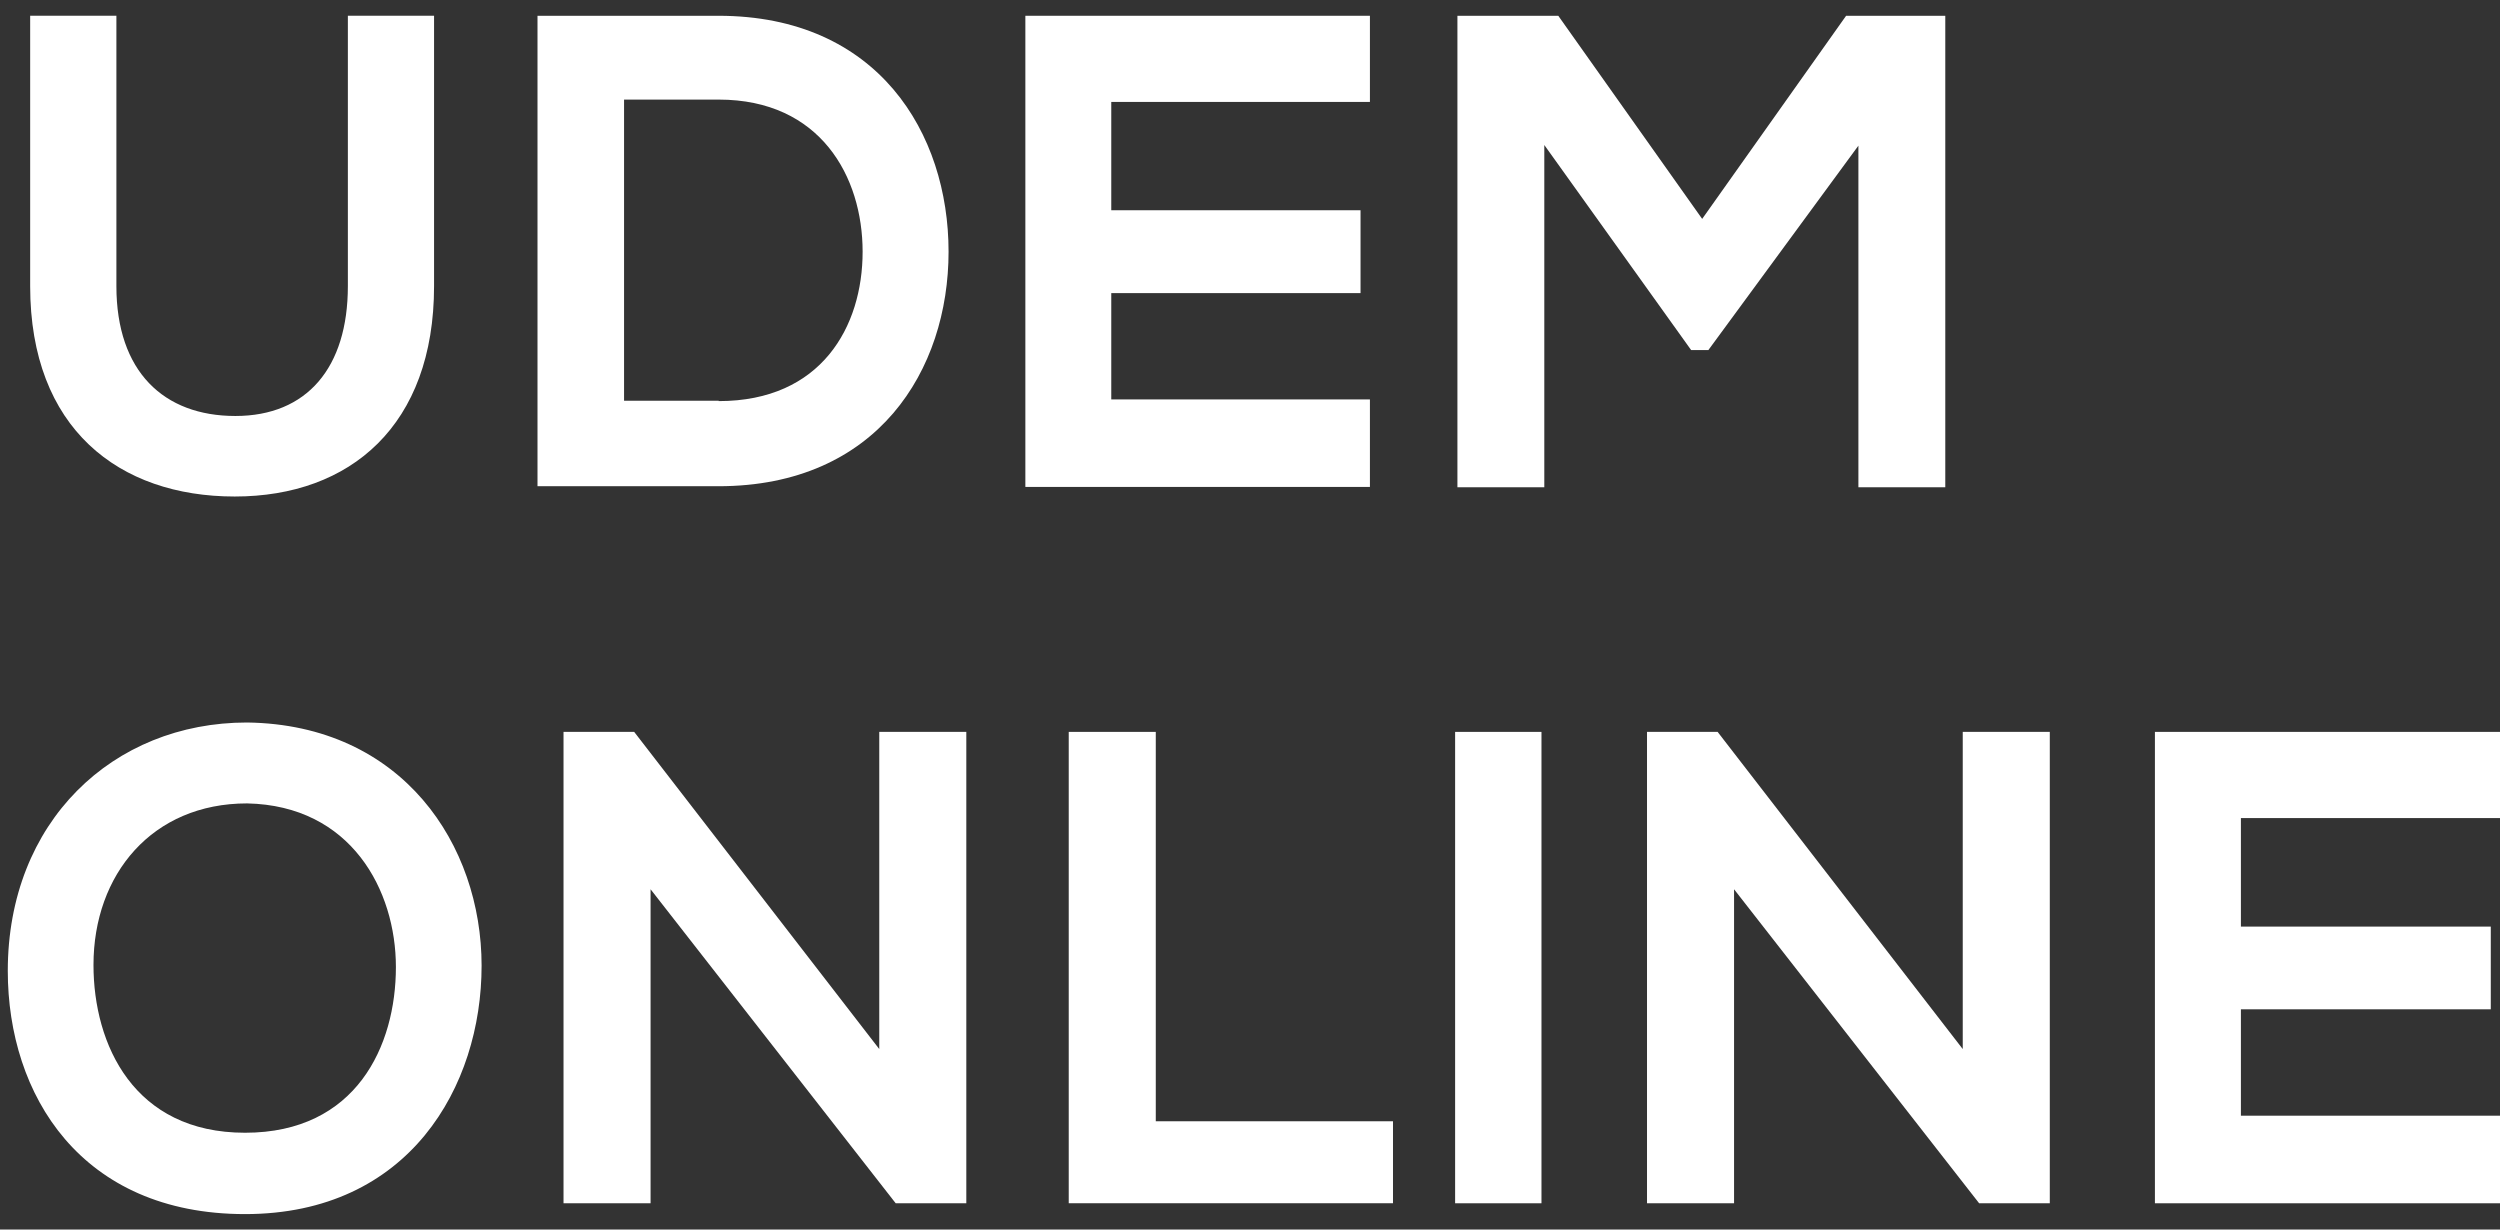
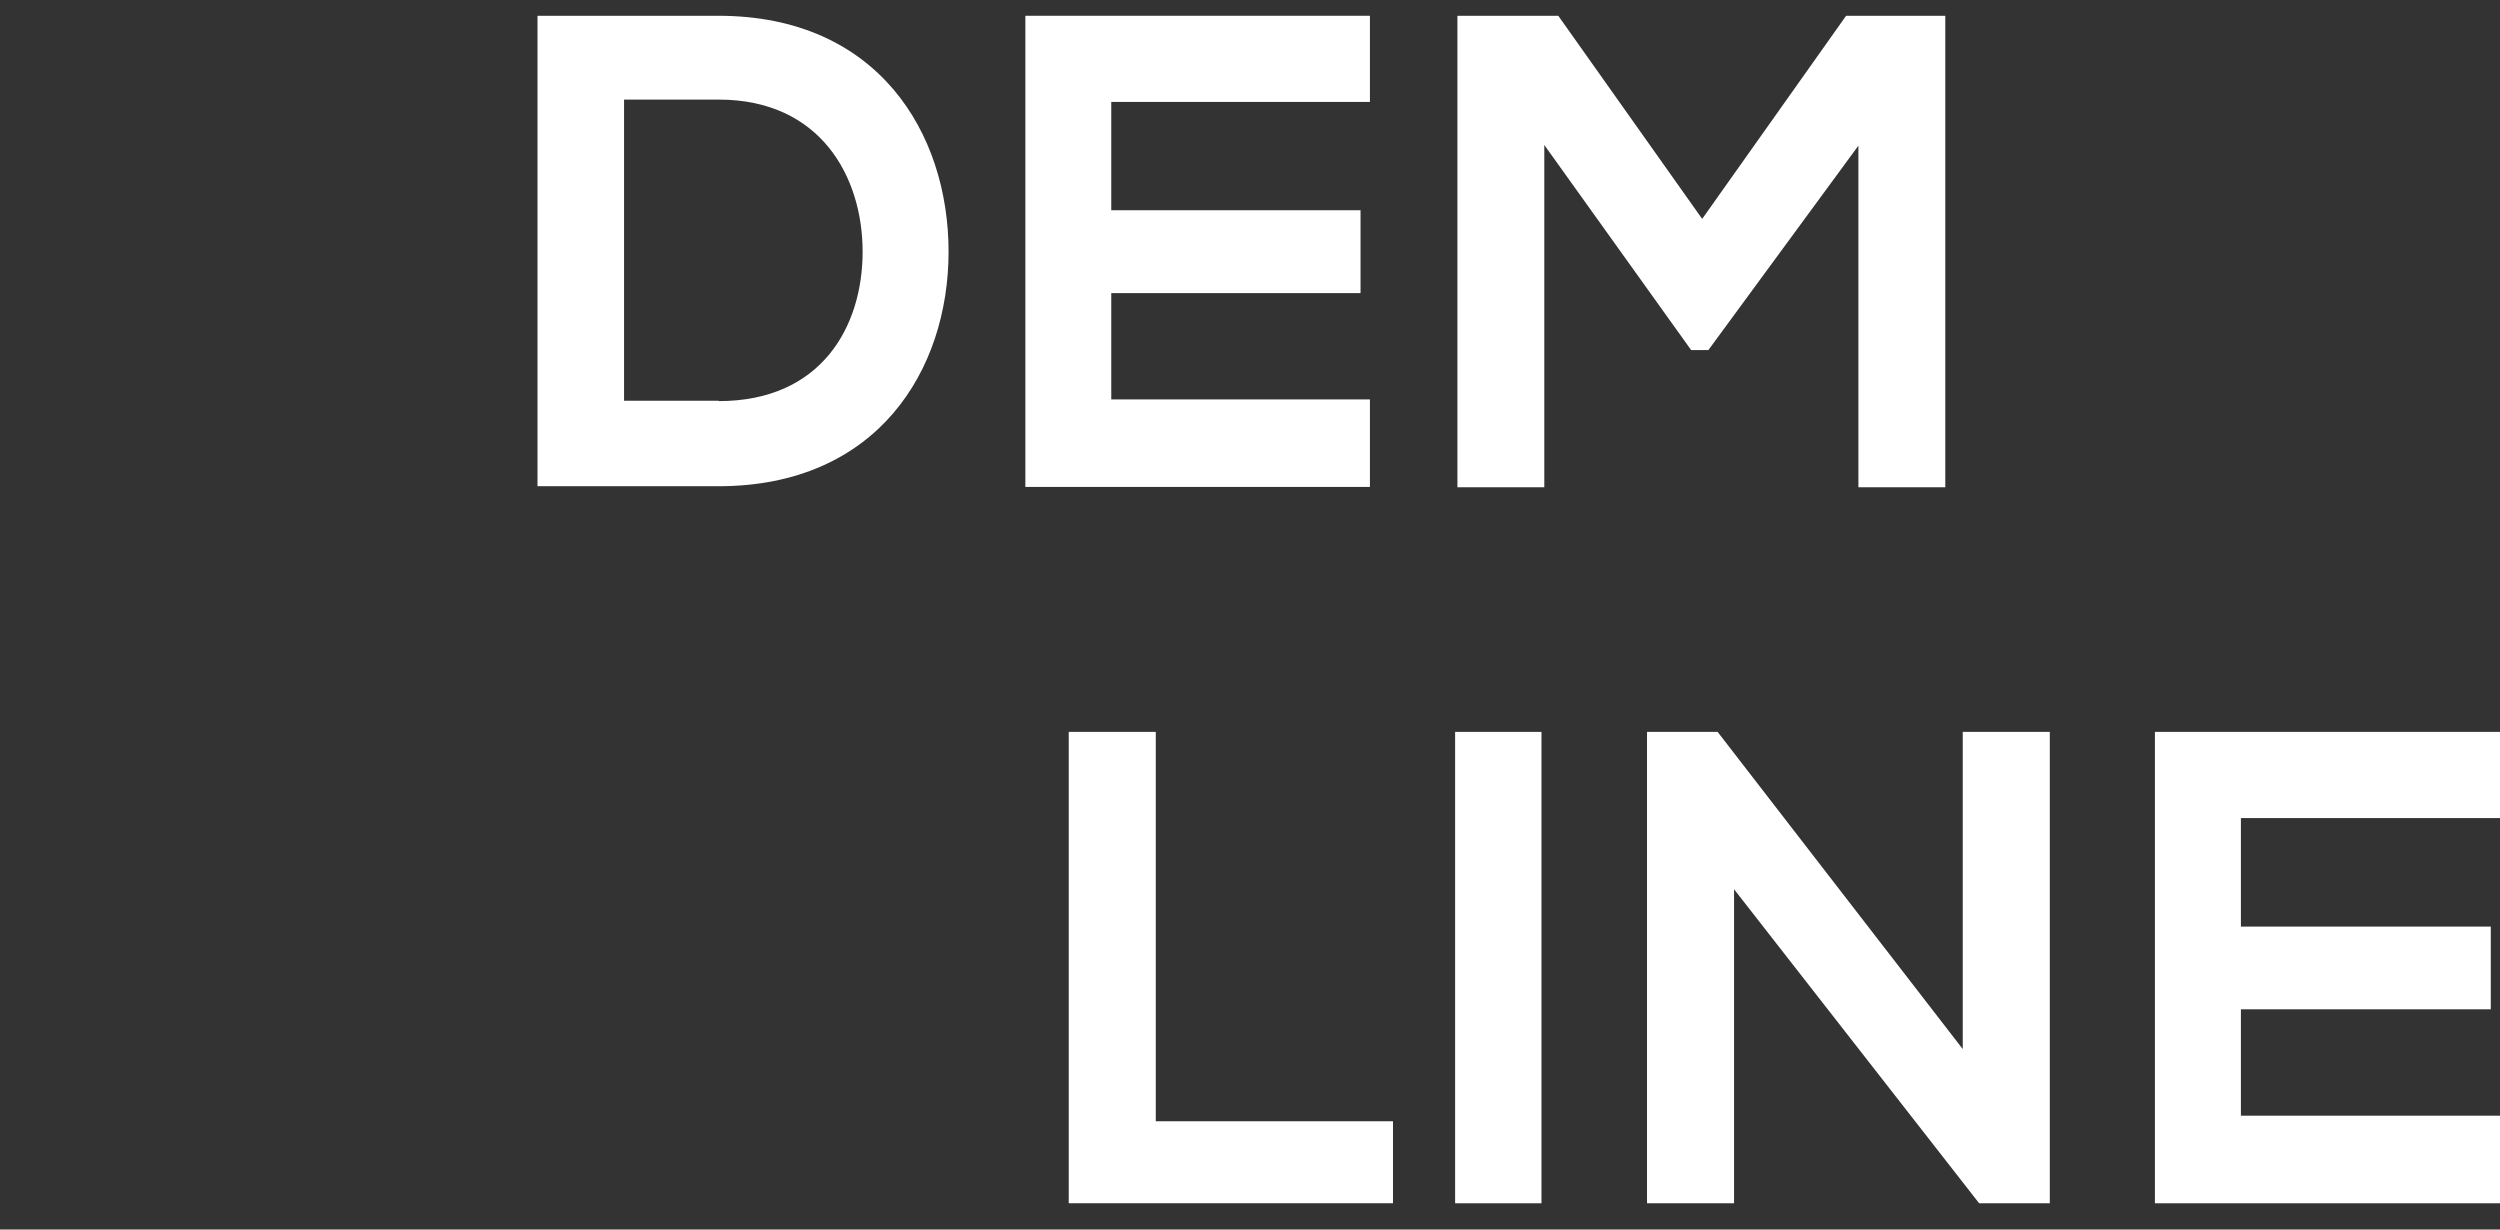
<svg xmlns="http://www.w3.org/2000/svg" width="61" height="30" viewBox="0 0 61 30" fill="none">
  <rect x="0" y="0" width="61" height="30" fill="#333333" stroke="none" />
-   <path d="M0.736 6.981V0.384H2.84V6.981C2.84 9.067 3.995 10.15 5.743 10.15C7.491 10.15 8.488 8.969 8.488 6.981V0.384H10.591V6.981C10.591 10.377 8.551 12.115 5.727 12.115C2.904 12.115 0.736 10.457 0.736 6.981Z" fill="white" />
  <path d="M13.115 0.385H17.529C21.428 0.385 23.145 3.255 23.145 6.141C23.145 9.027 21.412 11.864 17.529 11.864H13.115V0.376V0.384V0.385ZM17.536 9.787C20.044 9.787 21.048 7.967 21.048 6.141C21.048 4.314 20.02 2.43 17.536 2.43H15.227V9.778H17.536V9.786V9.787Z" fill="white" />
  <path d="M25.019 0.385H33.426V2.487H27.115V5.13H33.197V7.152H27.115V9.746H33.426V11.881H25.019V0.385Z" fill="white" />
  <path d="M35.586 0.385H38.022L41.533 5.341L45.045 0.385H47.465V11.889H45.345V3.554L41.684 8.542H41.264L37.681 3.538V11.889H35.561V0.385H35.584H35.586Z" fill="white" />
-   <path d="M0.19 23.69C0.19 20.055 2.747 17.629 6.028 17.629C9.826 17.68 11.751 20.617 11.751 23.563C11.751 26.508 9.985 29.624 5.979 29.624C1.973 29.624 0.19 26.713 0.19 23.69ZM9.66 23.596C9.66 21.723 8.569 19.655 6.029 19.603C3.714 19.603 2.281 21.332 2.281 23.545C2.281 25.486 3.264 27.639 5.979 27.639C8.694 27.639 9.66 25.519 9.66 23.596V23.596Z" fill="white" />
-   <path d="M13.75 17.858H15.474L21.454 25.597V17.858H23.578V29.36H21.855L15.874 21.698V29.36H13.75V17.858Z" fill="white" />
  <path d="M26.076 17.858H28.201V27.359H33.989V29.359H26.077V17.858L26.076 17.858Z" fill="white" />
  <path d="M35.505 17.858H37.612V29.36H35.505V17.858Z" fill="white" />
  <path d="M40.187 17.858H41.91L47.891 25.597V17.858H50.015V29.36H48.291L42.311 21.698V29.36H40.187V17.858H40.187Z" fill="white" />
  <path d="M52.58 17.858H61V19.961H54.678V22.609H60.775V24.627H54.678V27.223H61V29.36H52.58V17.858Z" fill="white" />
</svg>